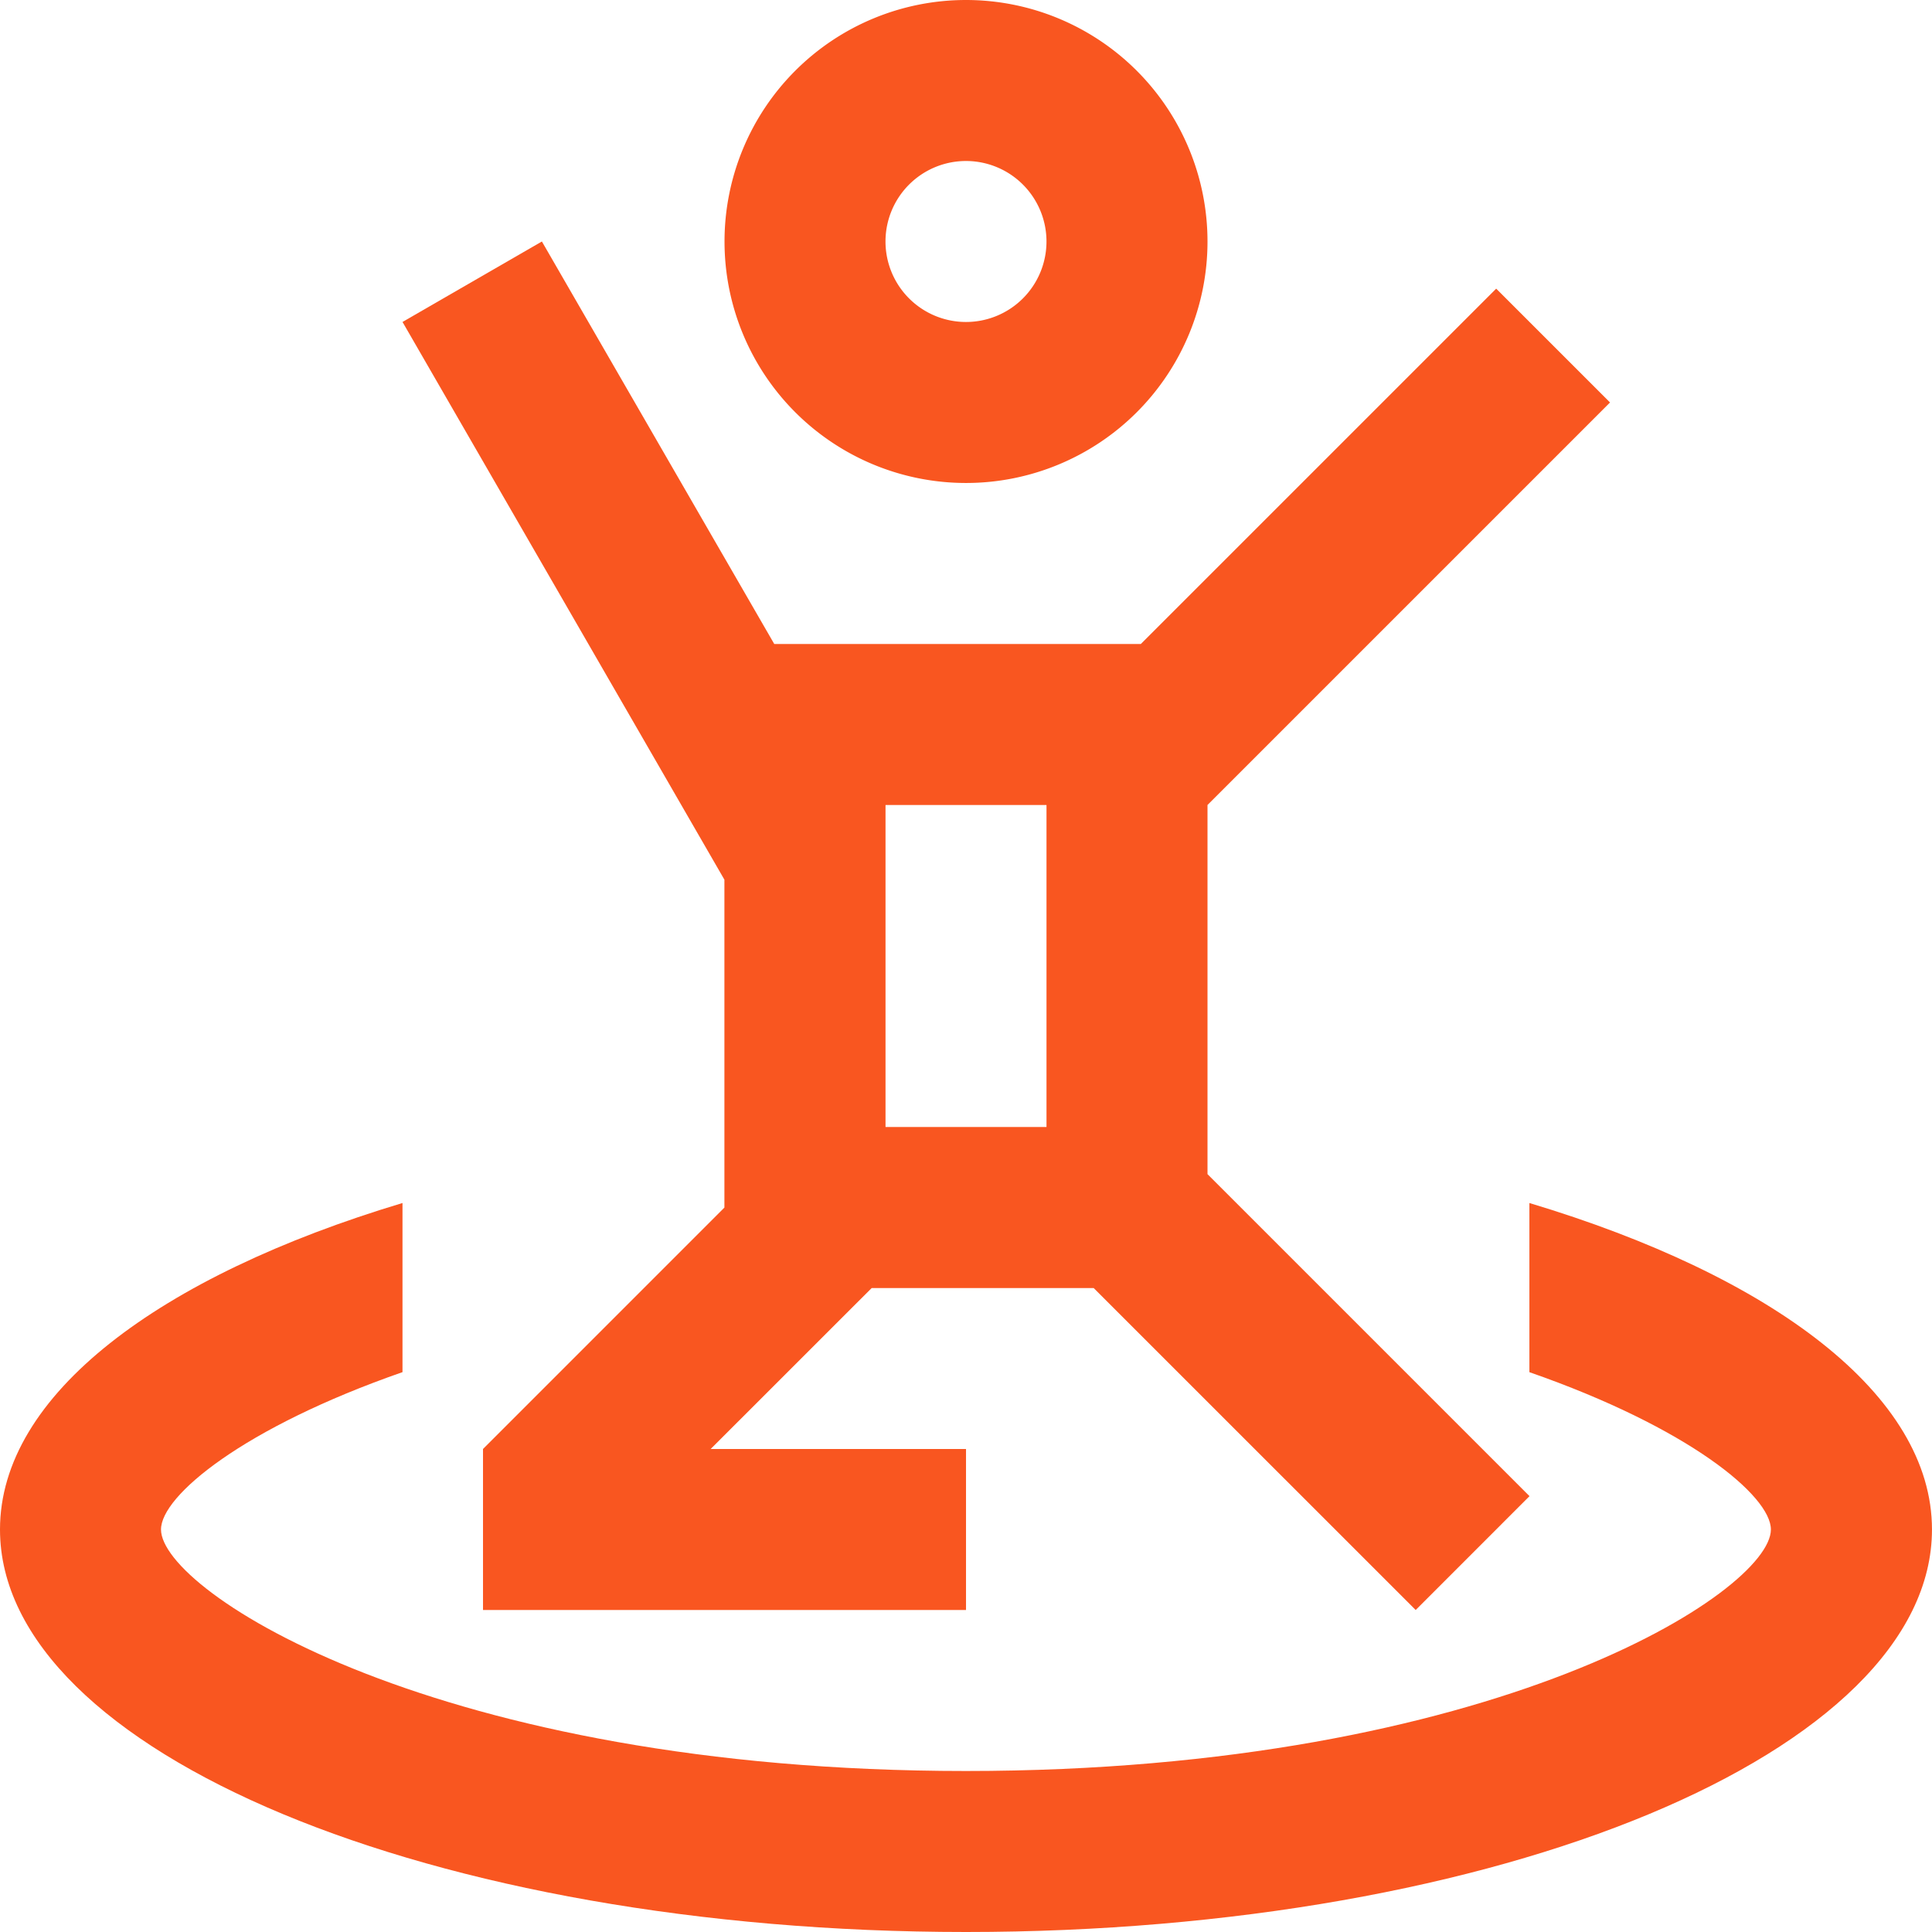
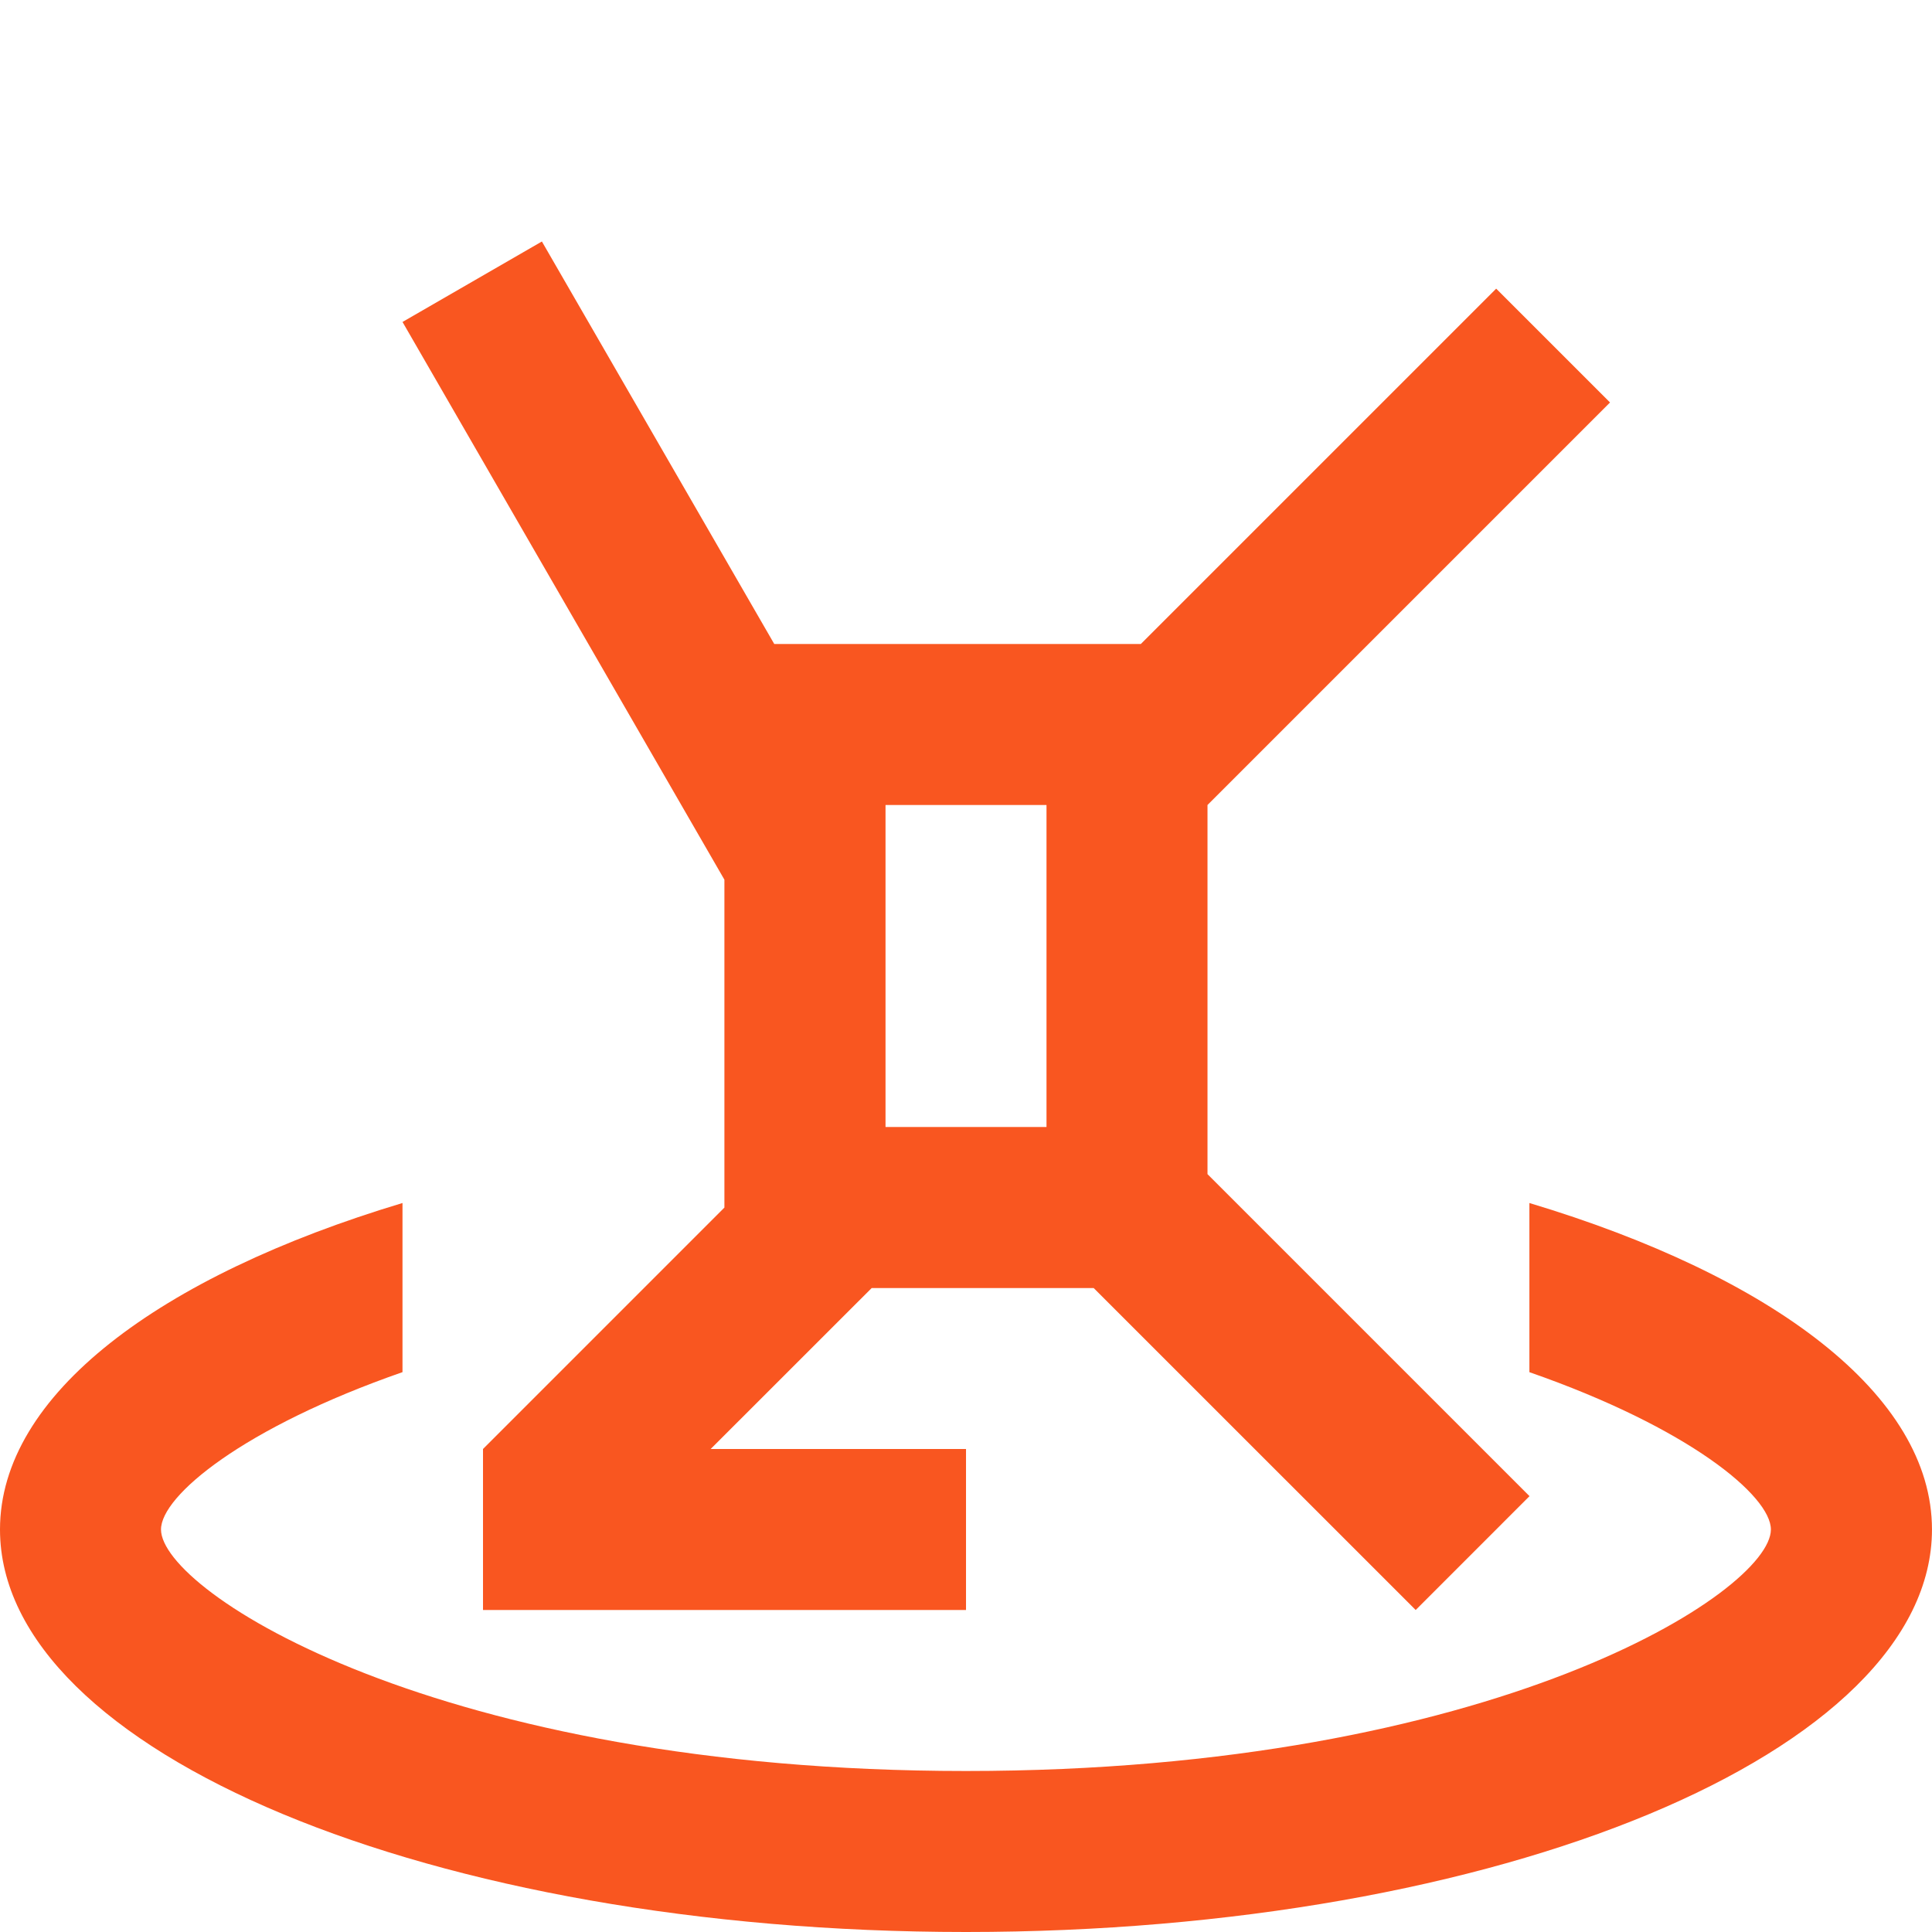
<svg xmlns="http://www.w3.org/2000/svg" width="86.027" height="86.027" viewBox="0 0 86.027 86.027">
  <g id="Human_people_trampoline" data-name="Human, people, trampoline" transform="translate(-10 -10)">
-     <path id="Path_1911" data-name="Path 1911" d="M78.1,59.814v7.532c7.089,2.468,10.753,5.507,10.753,7.006,0,2.76-12.324,10.753-35.844,10.753S17.169,77.112,17.169,74.351c0-1.5,3.665-4.538,10.753-7.006V59.814C17.085,63.07,10,68.361,10,74.351c0,9.9,19.259,17.923,43.013,17.923s43.013-8.023,43.013-17.923C96.027,68.361,88.941,63.07,78.1,59.814Z" transform="translate(0 3.753)" fill="#f95620" />
-     <path id="Path_1912" data-name="Path 1912" d="M50.753,10A10.753,10.753,0,1,0,61.507,20.753,10.755,10.755,0,0,0,50.753,10Zm0,14.337a3.584,3.584,0,1,1,3.584-3.584A3.584,3.584,0,0,1,50.753,24.337Z" transform="translate(2.26)" fill="#f95620" />
+     <path id="Path_1911" data-name="Path 1911" d="M78.1,59.814v7.532c7.089,2.468,10.753,5.507,10.753,7.006,0,2.76-12.324,10.753-35.844,10.753S17.169,77.112,17.169,74.351c0-1.5,3.665-4.538,10.753-7.006V59.814C17.085,63.07,10,68.361,10,74.351c0,9.9,19.259,17.923,43.013,17.923s43.013-8.023,43.013-17.923C96.027,68.361,88.941,63.07,78.1,59.814" transform="translate(0 3.753)" fill="#f95620" />
    <path id="Path_1913" data-name="Path 1913" d="M62.511,45.091,80.434,27.168,75.365,22.1,59.541,37.923H43.22L32.873,20l-6.206,3.583L41,48.417v14.6L30.251,73.767v7.169H51.758V73.767H40.388L47.558,66.6h9.884L71.781,80.936l5.068-5.069L62.511,61.529ZM55.342,59.429H48.174V45.091h7.168Z" transform="translate(1.256 0.753)" fill="#f95620" />
  </g>
</svg>